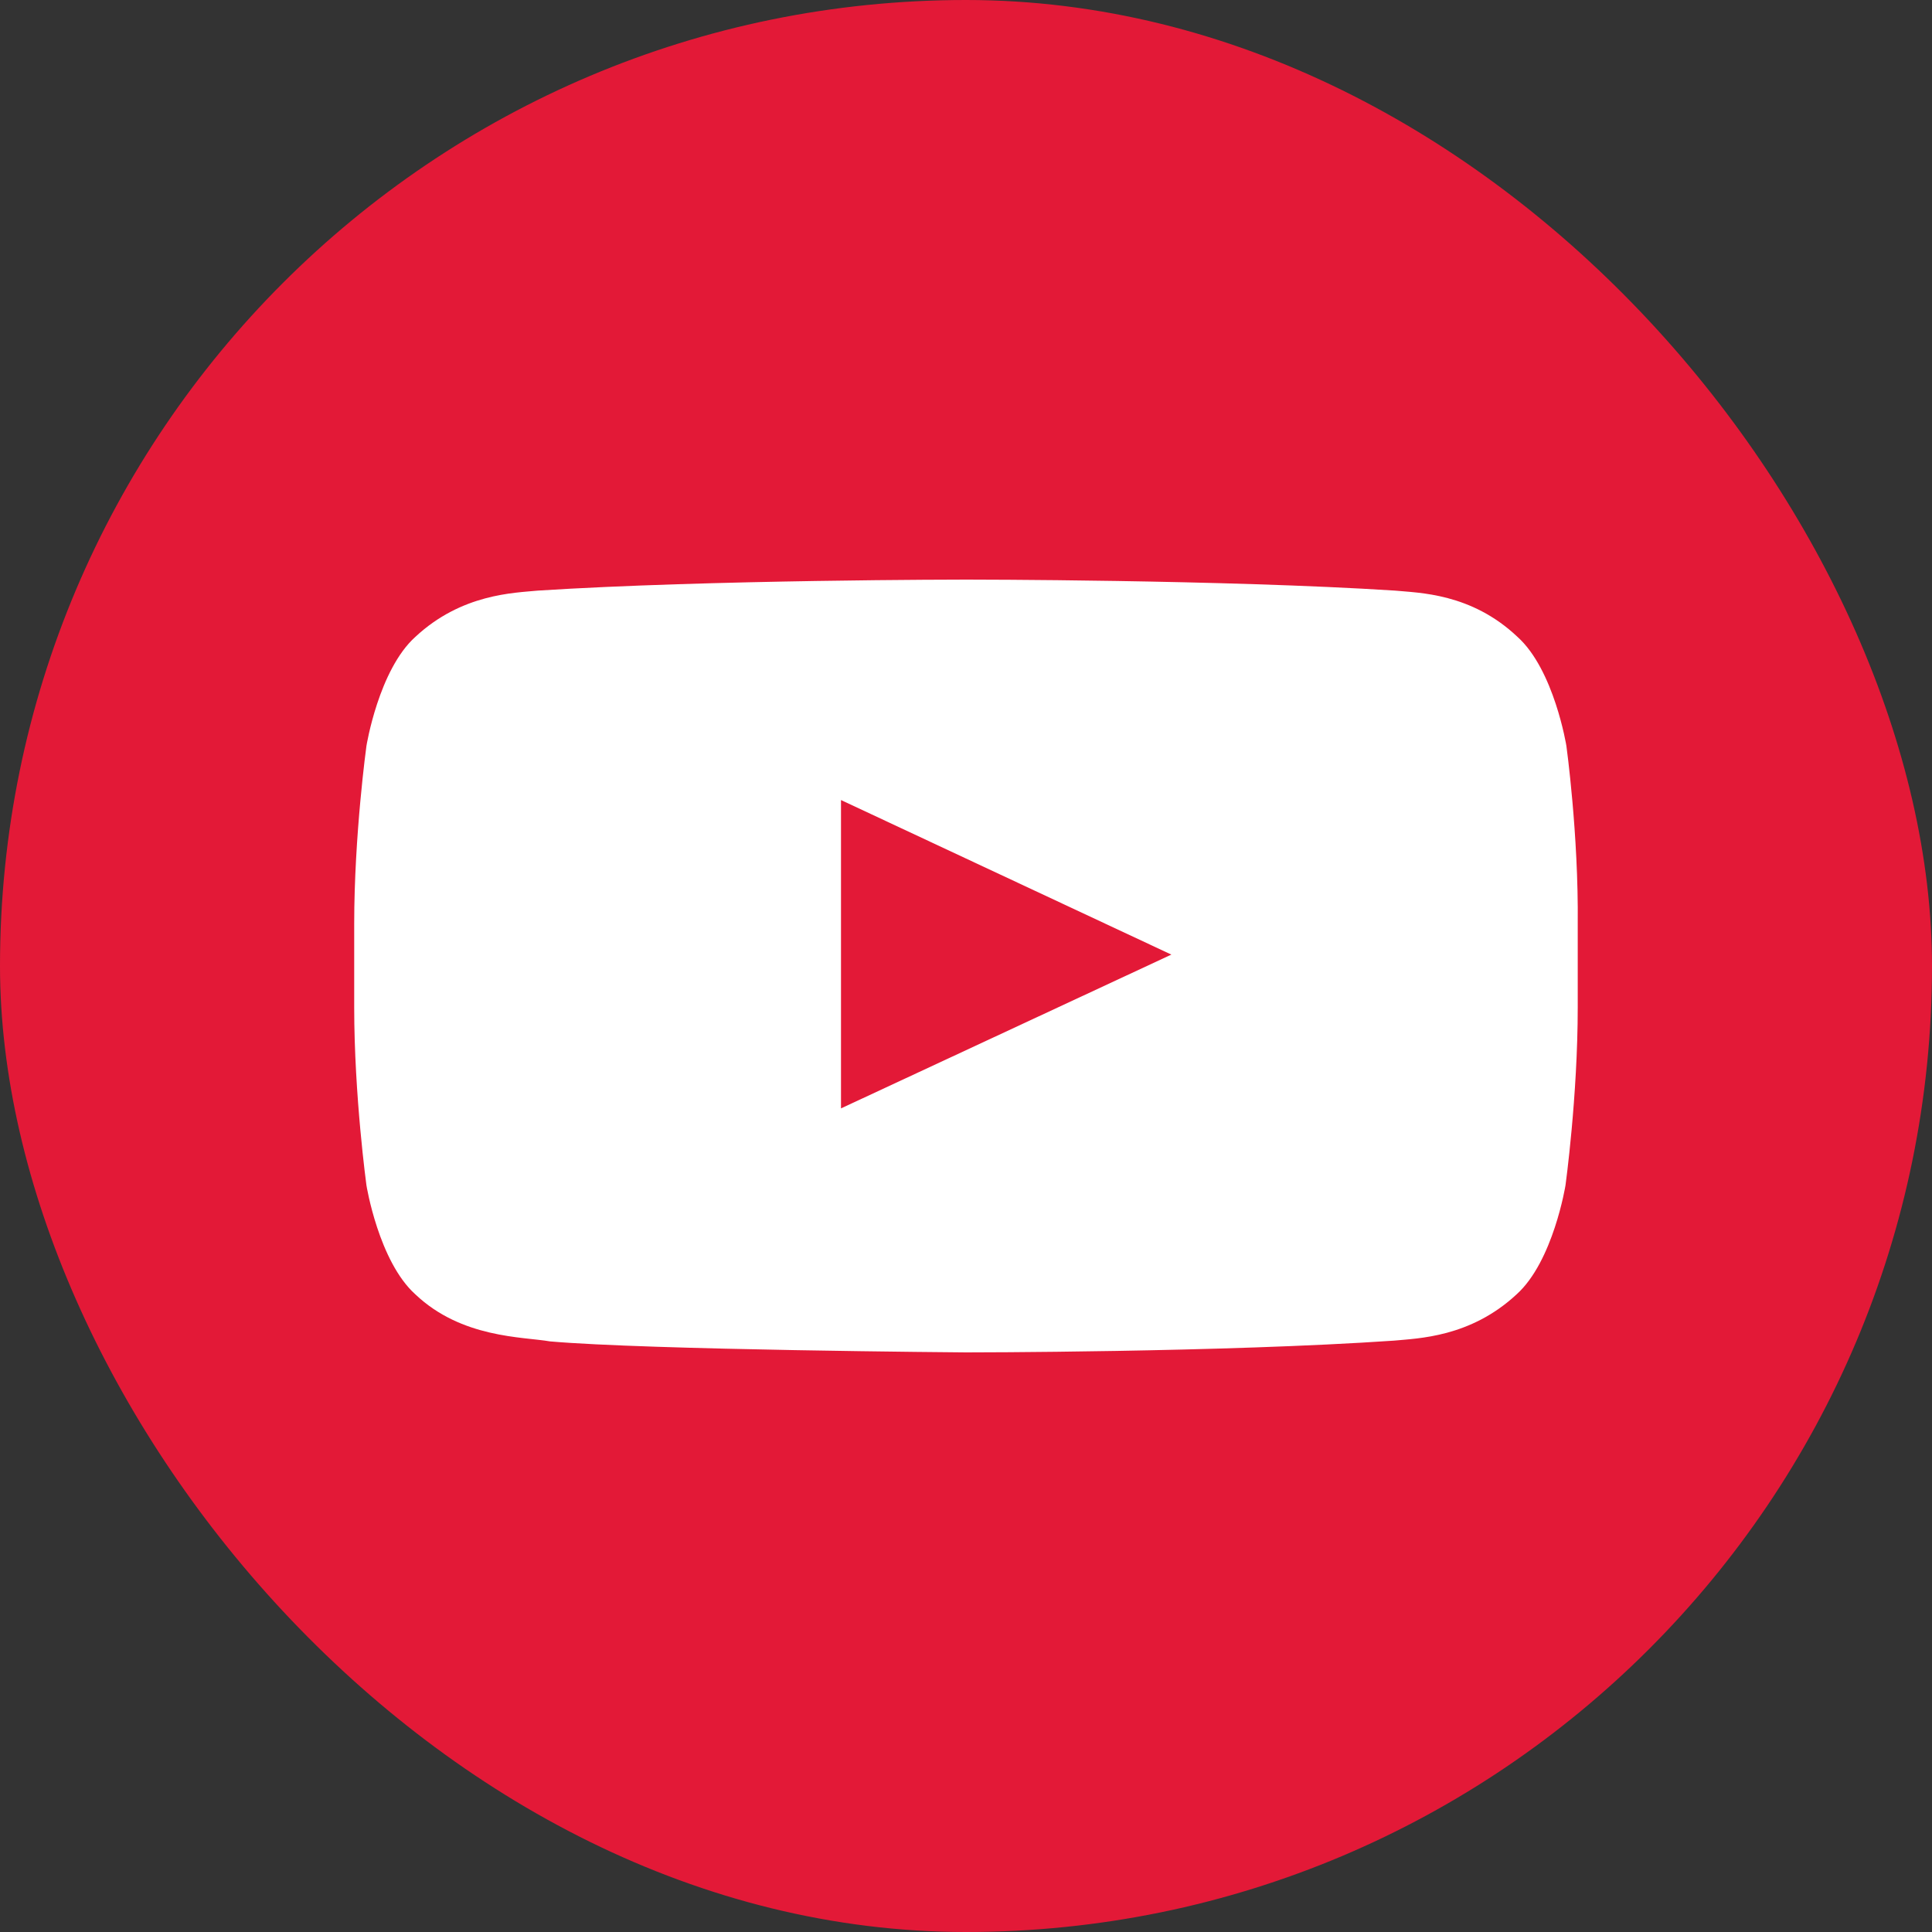
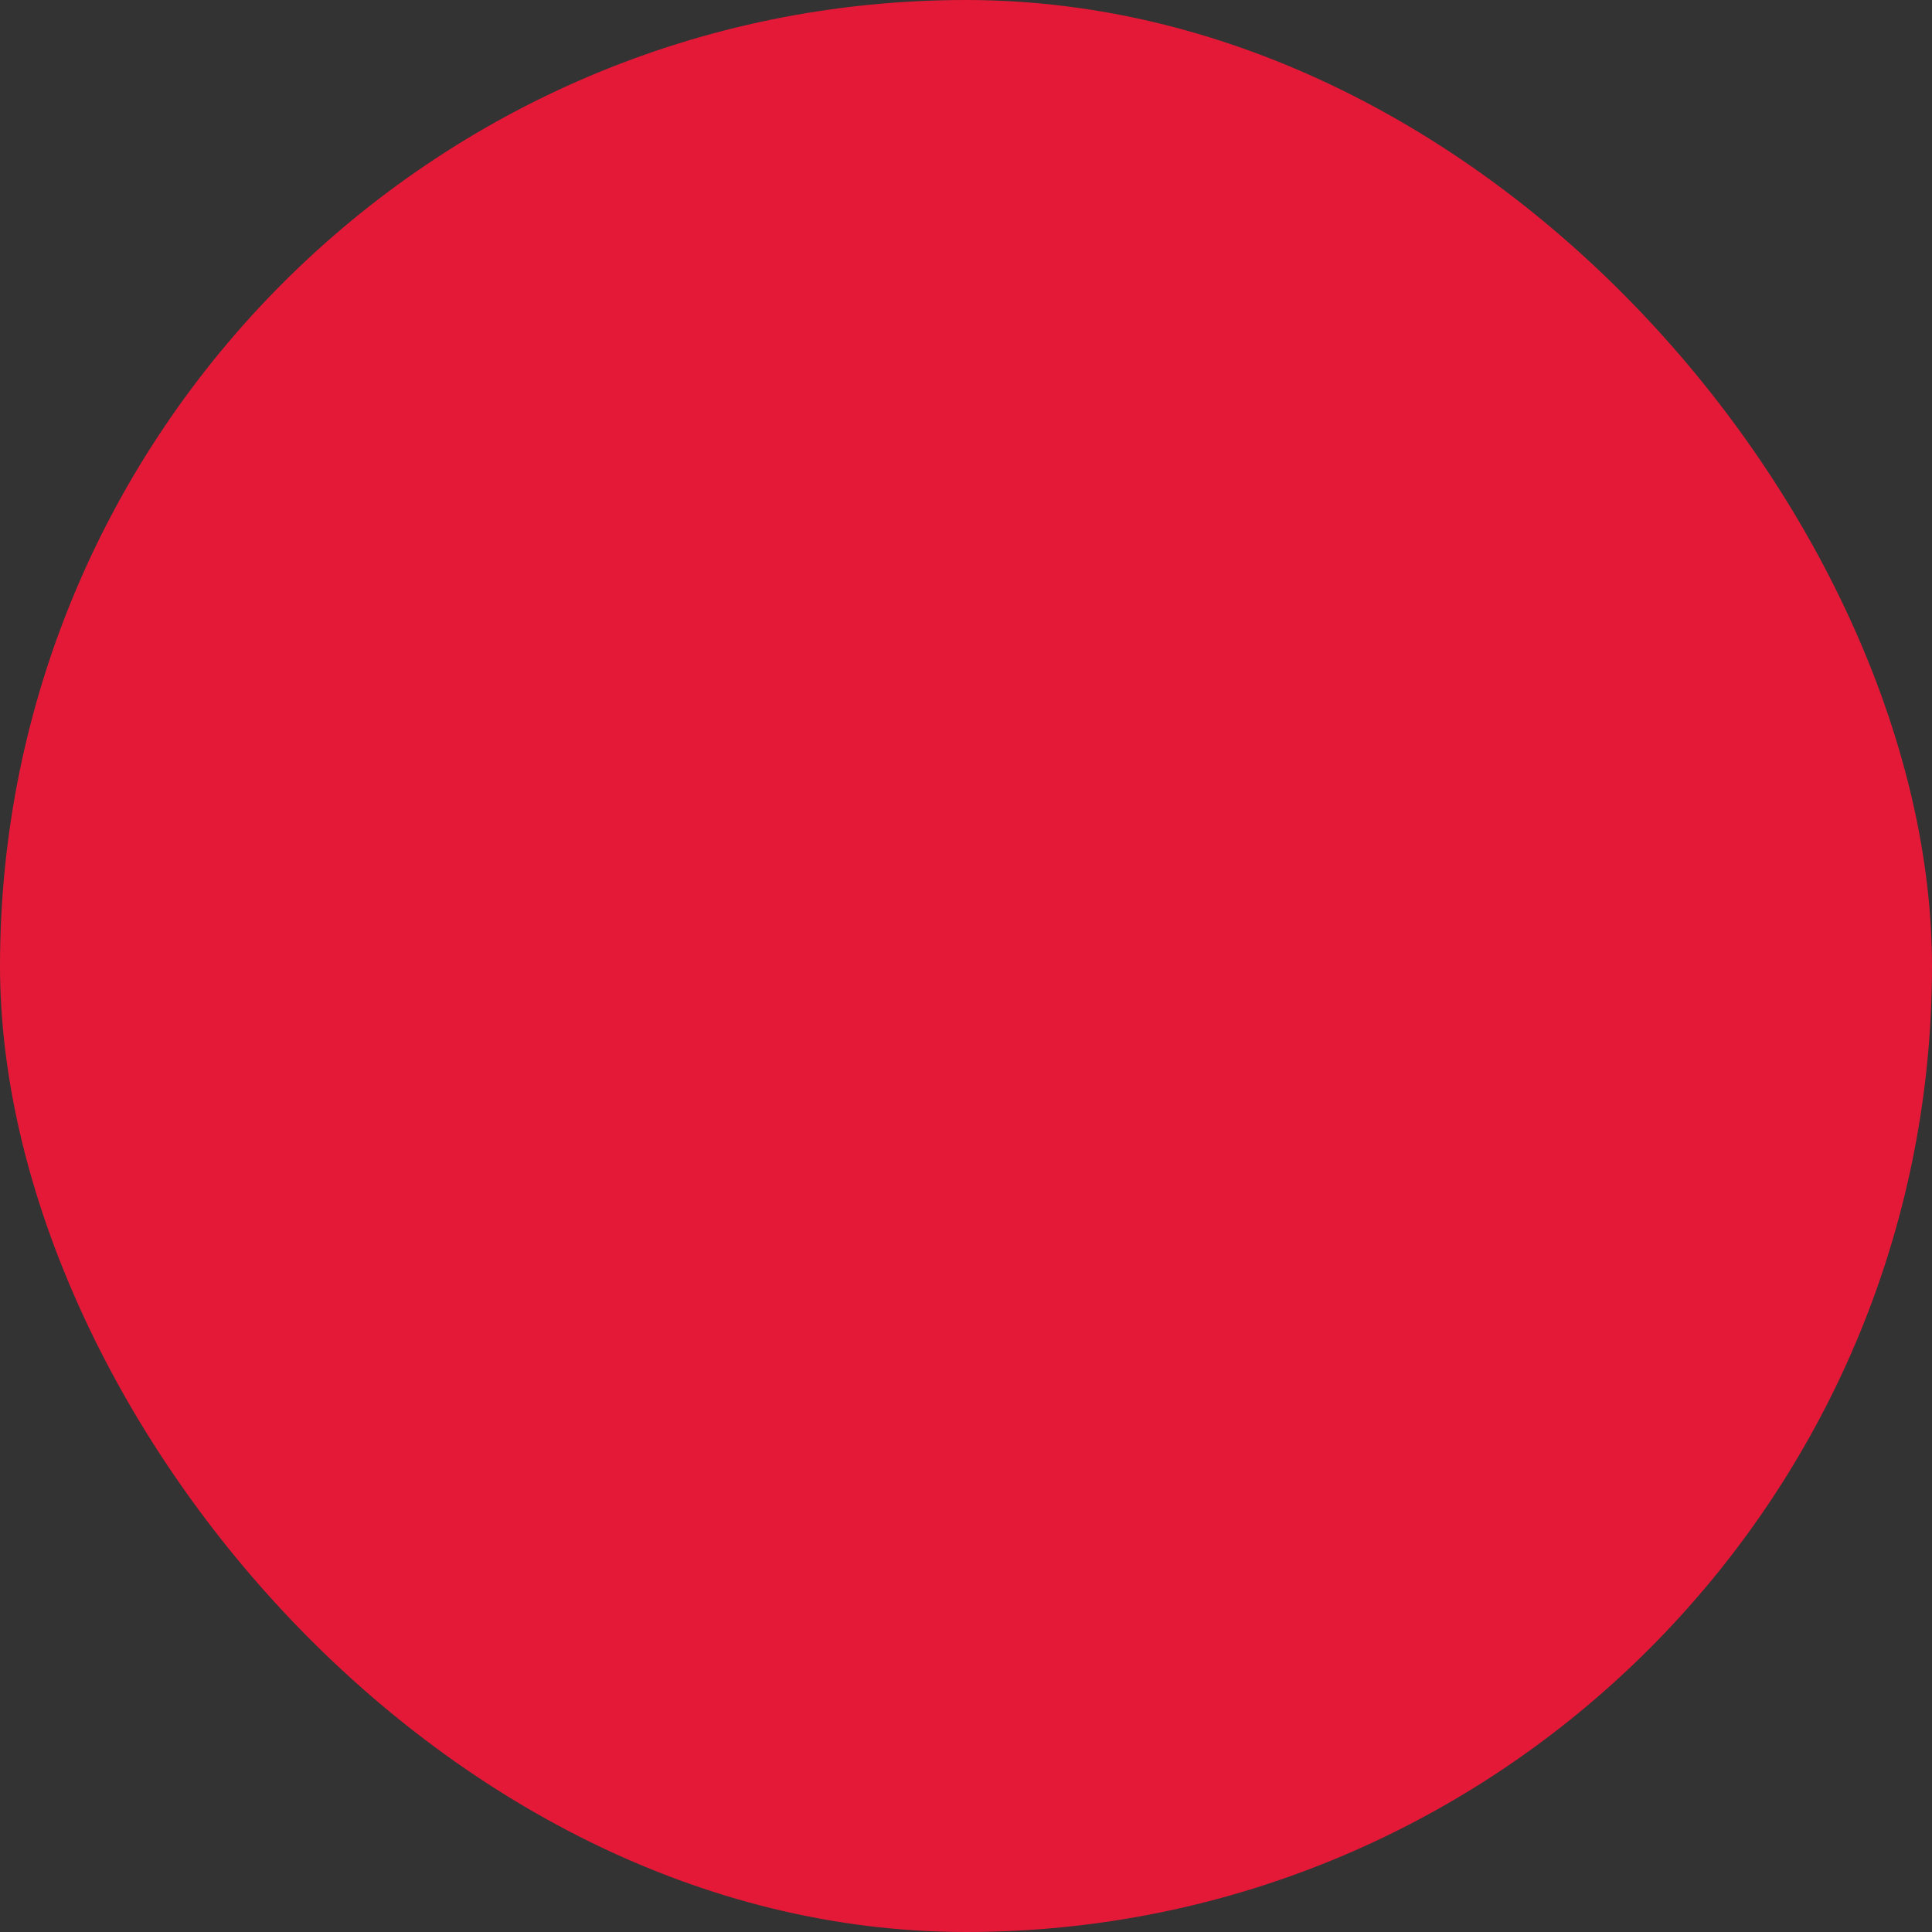
<svg xmlns="http://www.w3.org/2000/svg" width="30" height="30" viewBox="0 0 30 30" fill="none">
  <rect x="0" y="0" width="30" height="30" fill="#333333" stroke="none" />
  <rect width="30" height="30" rx="15" fill="#E31937" />
-   <path d="M24.323 11.583C24.323 11.583 24.133 10.401 23.563 9.889C22.843 9.207 22.029 9.207 21.663 9.171C19.003 9 15.013 9 15.013 9H15C15 9 11.01 9 8.35 9.171C7.983 9.207 7.169 9.219 6.45 9.889C5.88 10.401 5.69 11.583 5.69 11.583C5.69 11.583 5.5 12.959 5.5 14.348V15.64C5.5 17.016 5.69 18.405 5.69 18.405C5.69 18.405 5.88 19.587 6.45 20.099C7.169 20.781 8.119 20.756 8.54 20.829C10.06 20.963 15 21 15 21C15 21 18.989 21 21.649 20.817C22.016 20.781 22.83 20.768 23.549 20.099C24.119 19.587 24.309 18.405 24.309 18.405C24.309 18.405 24.499 17.028 24.499 15.64V14.348C24.513 12.959 24.323 11.583 24.323 11.583ZM13.059 17.211V12.423L18.189 14.823L13.059 17.211Z" fill="white" />
</svg>